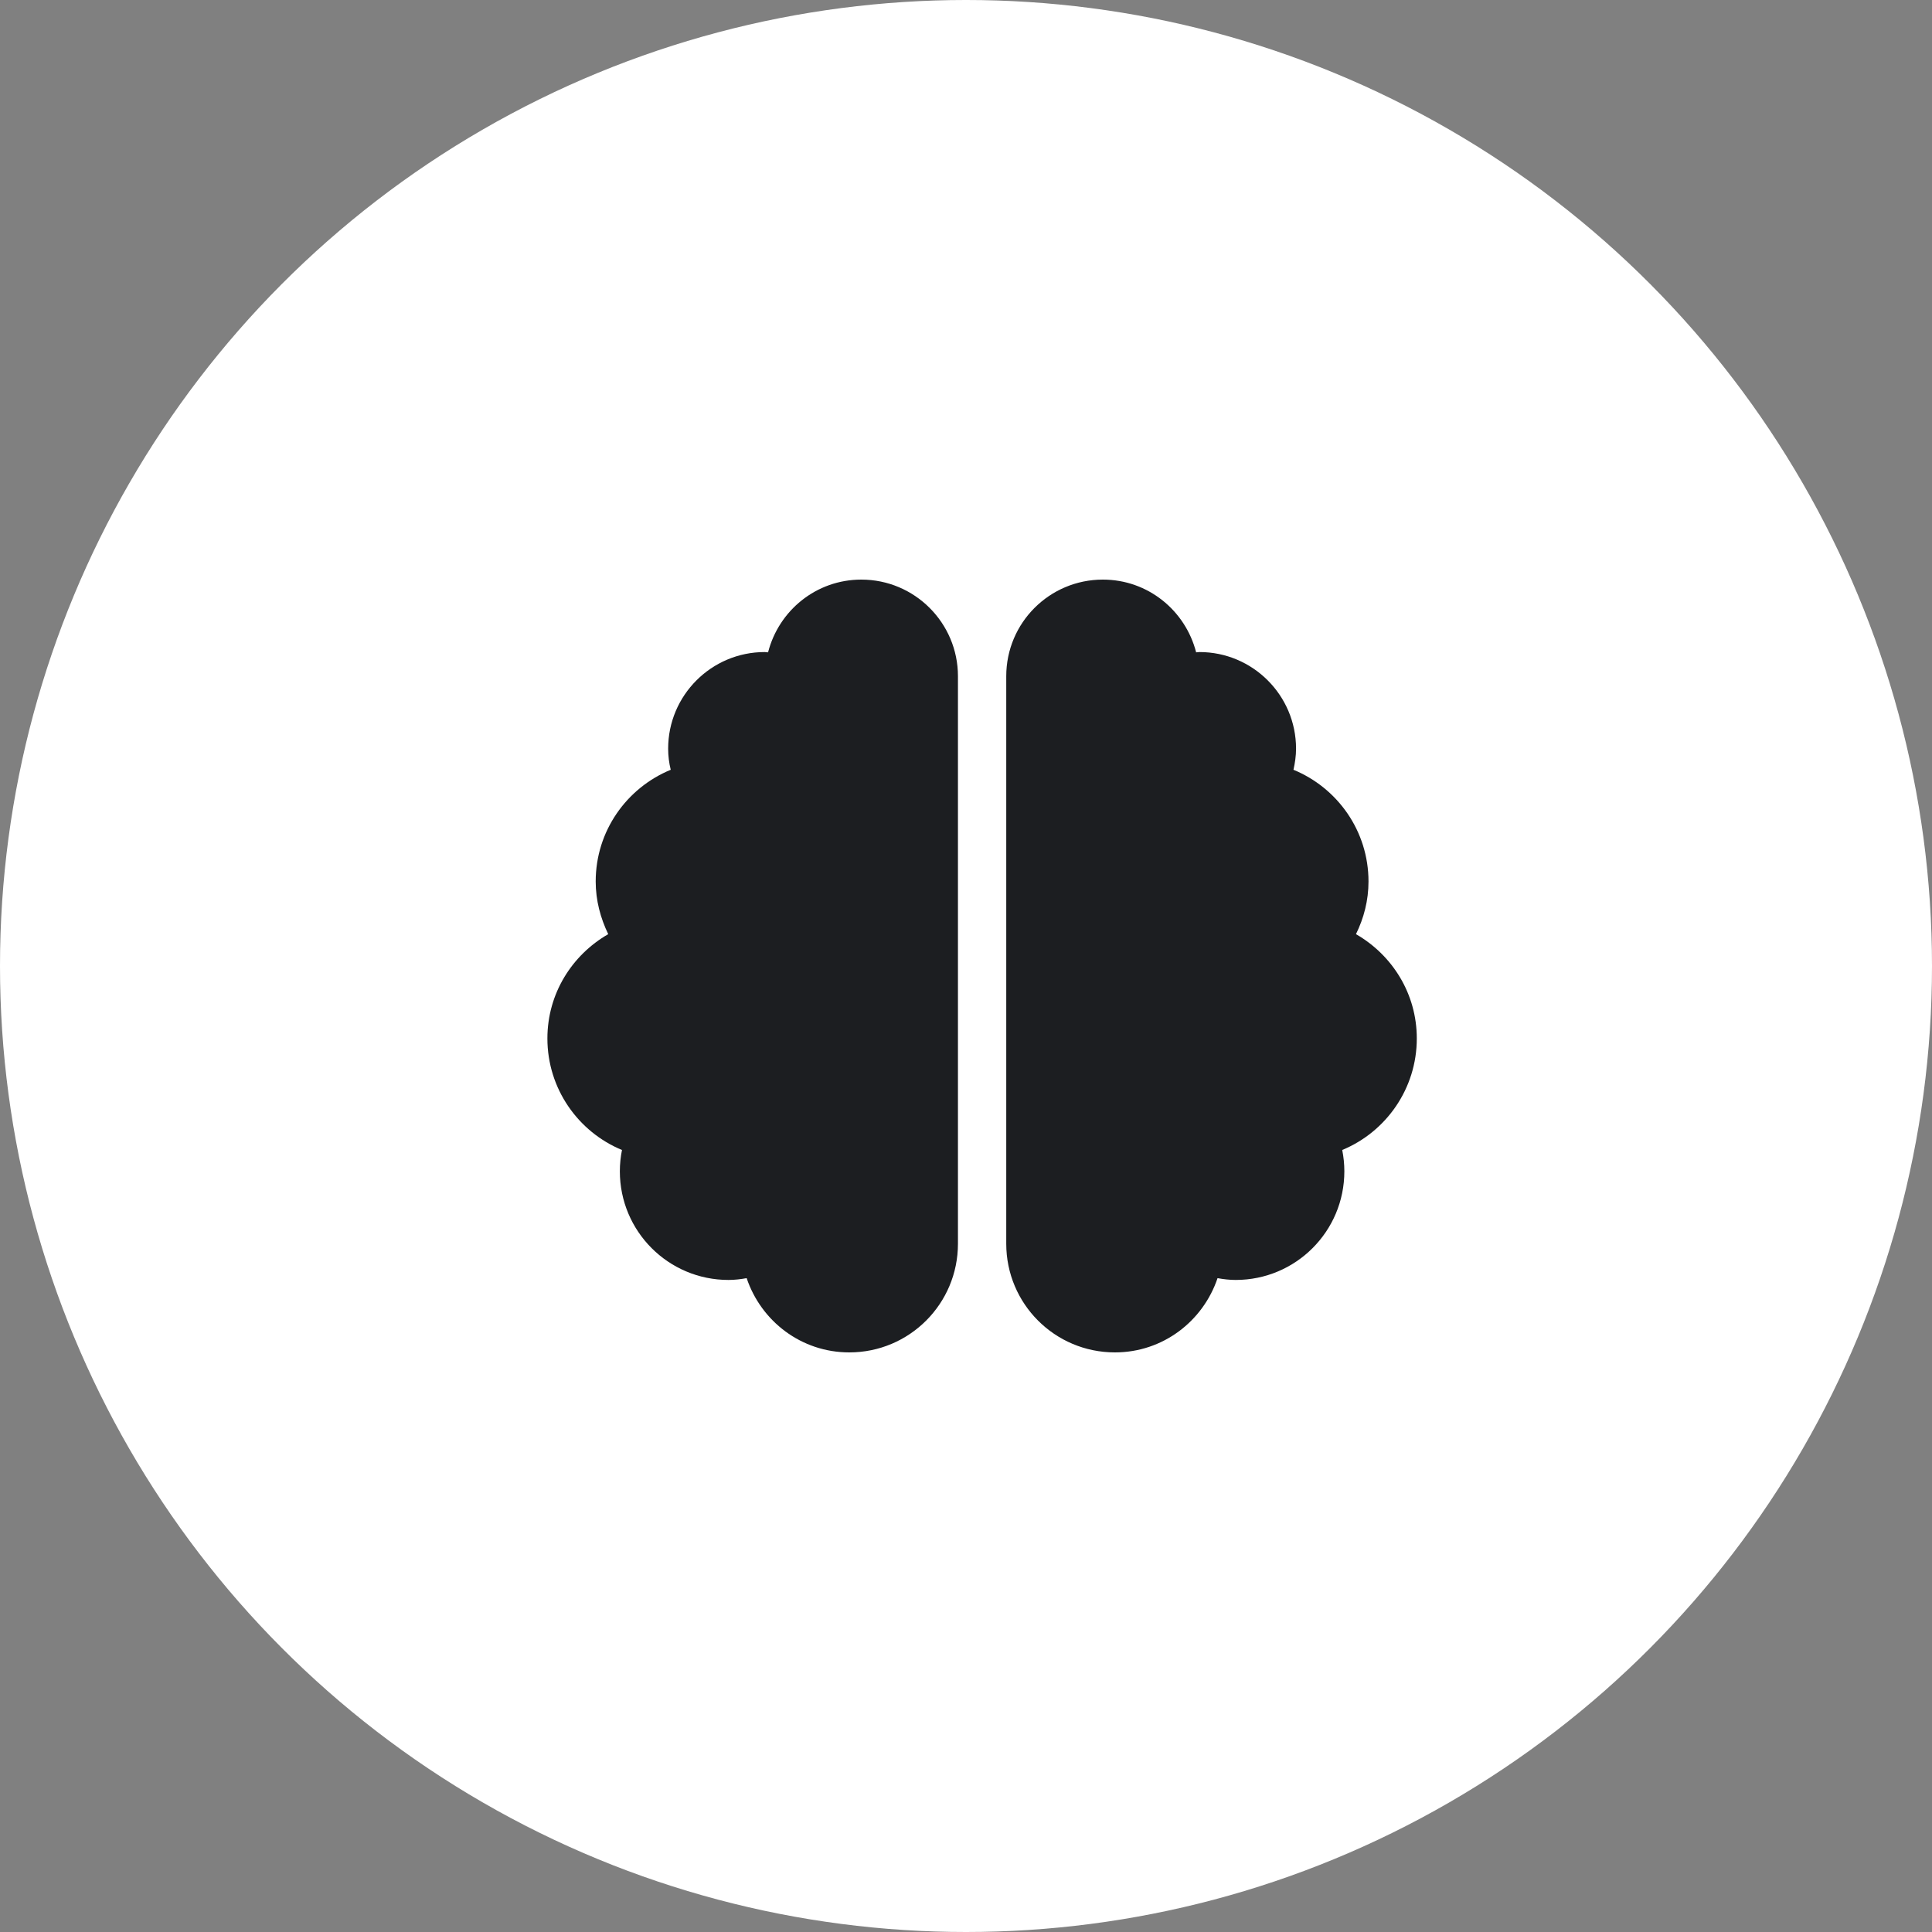
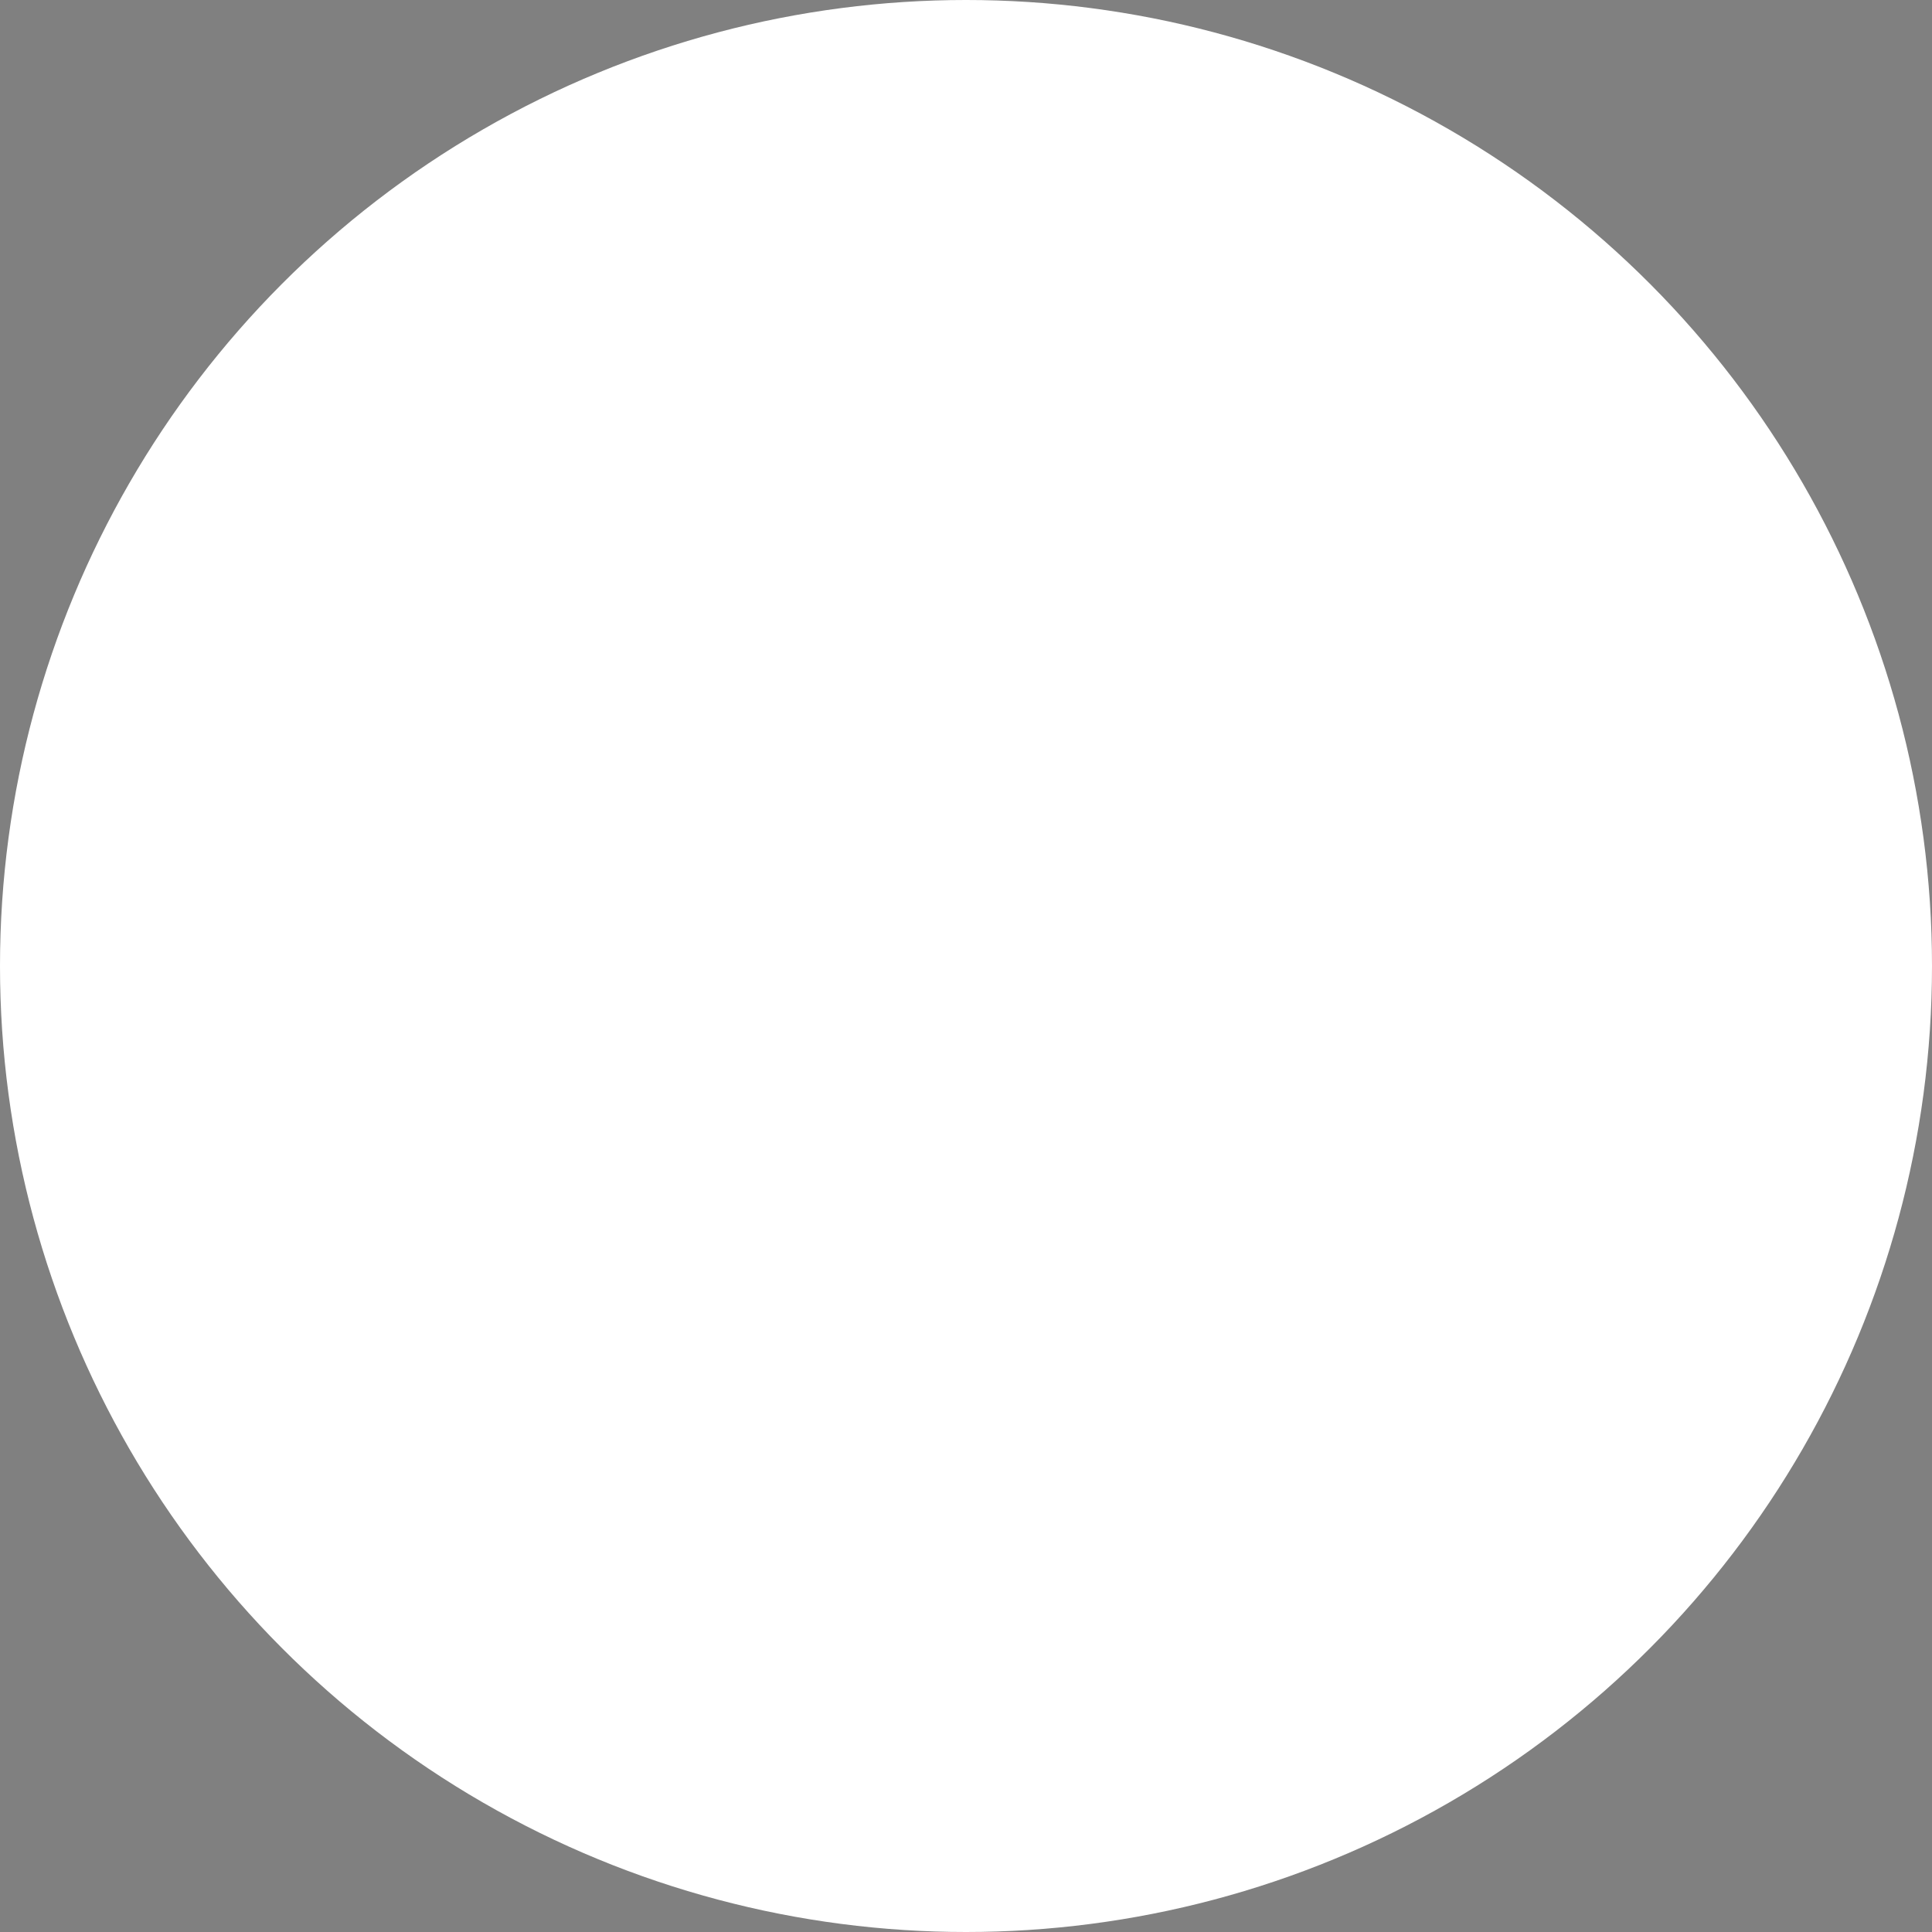
<svg xmlns="http://www.w3.org/2000/svg" width="60" height="60" viewBox="0 0 60 60" fill="none">
  <rect x="0" y="0" width="60" height="60" fill="#808080" stroke="none" />
  <circle cx="30" cy="30" r="30" fill="white" />
  <g clip-path="url(#clip0_3023_5792)">
-     <path d="M26.75 18C25.348 18 24.186 18.961 23.853 20.259C23.816 20.259 23.788 20.25 23.75 20.25C22.095 20.25 20.75 21.595 20.75 23.25C20.75 23.475 20.778 23.695 20.83 23.906C19.461 24.469 18.5 25.809 18.5 27.375C18.5 27.966 18.65 28.514 18.889 29.011C17.764 29.658 17 30.858 17 32.25C17 33.811 17.956 35.152 19.316 35.714C19.273 35.93 19.25 36.15 19.25 36.375C19.25 38.241 20.759 39.75 22.625 39.75C22.817 39.75 23.005 39.727 23.188 39.694C23.637 41.03 24.884 42 26.375 42C28.241 42 29.75 40.491 29.75 38.625V21C29.75 19.345 28.405 18 26.75 18ZM44 32.25C44 30.858 43.236 29.658 42.111 29.011C42.355 28.514 42.5 27.966 42.5 27.375C42.5 25.809 41.539 24.469 40.17 23.906C40.217 23.695 40.25 23.475 40.25 23.25C40.25 21.595 38.905 20.25 37.25 20.25C37.212 20.25 37.18 20.259 37.147 20.259C36.814 18.961 35.652 18 34.25 18C32.595 18 31.25 19.341 31.25 21V38.625C31.25 40.491 32.759 42 34.625 42C36.116 42 37.362 41.03 37.812 39.694C37.995 39.727 38.183 39.75 38.375 39.75C40.241 39.75 41.75 38.241 41.75 36.375C41.75 36.15 41.727 35.93 41.684 35.714C43.044 35.152 44 33.811 44 32.25Z" fill="#1C1E21" />
-   </g>
+     </g>
  <defs>
    <clipPath id="clip0_3023_5792">
-       <rect width="27" height="24" fill="white" transform="translate(17 18)" />
-     </clipPath>
+       </clipPath>
  </defs>
</svg>